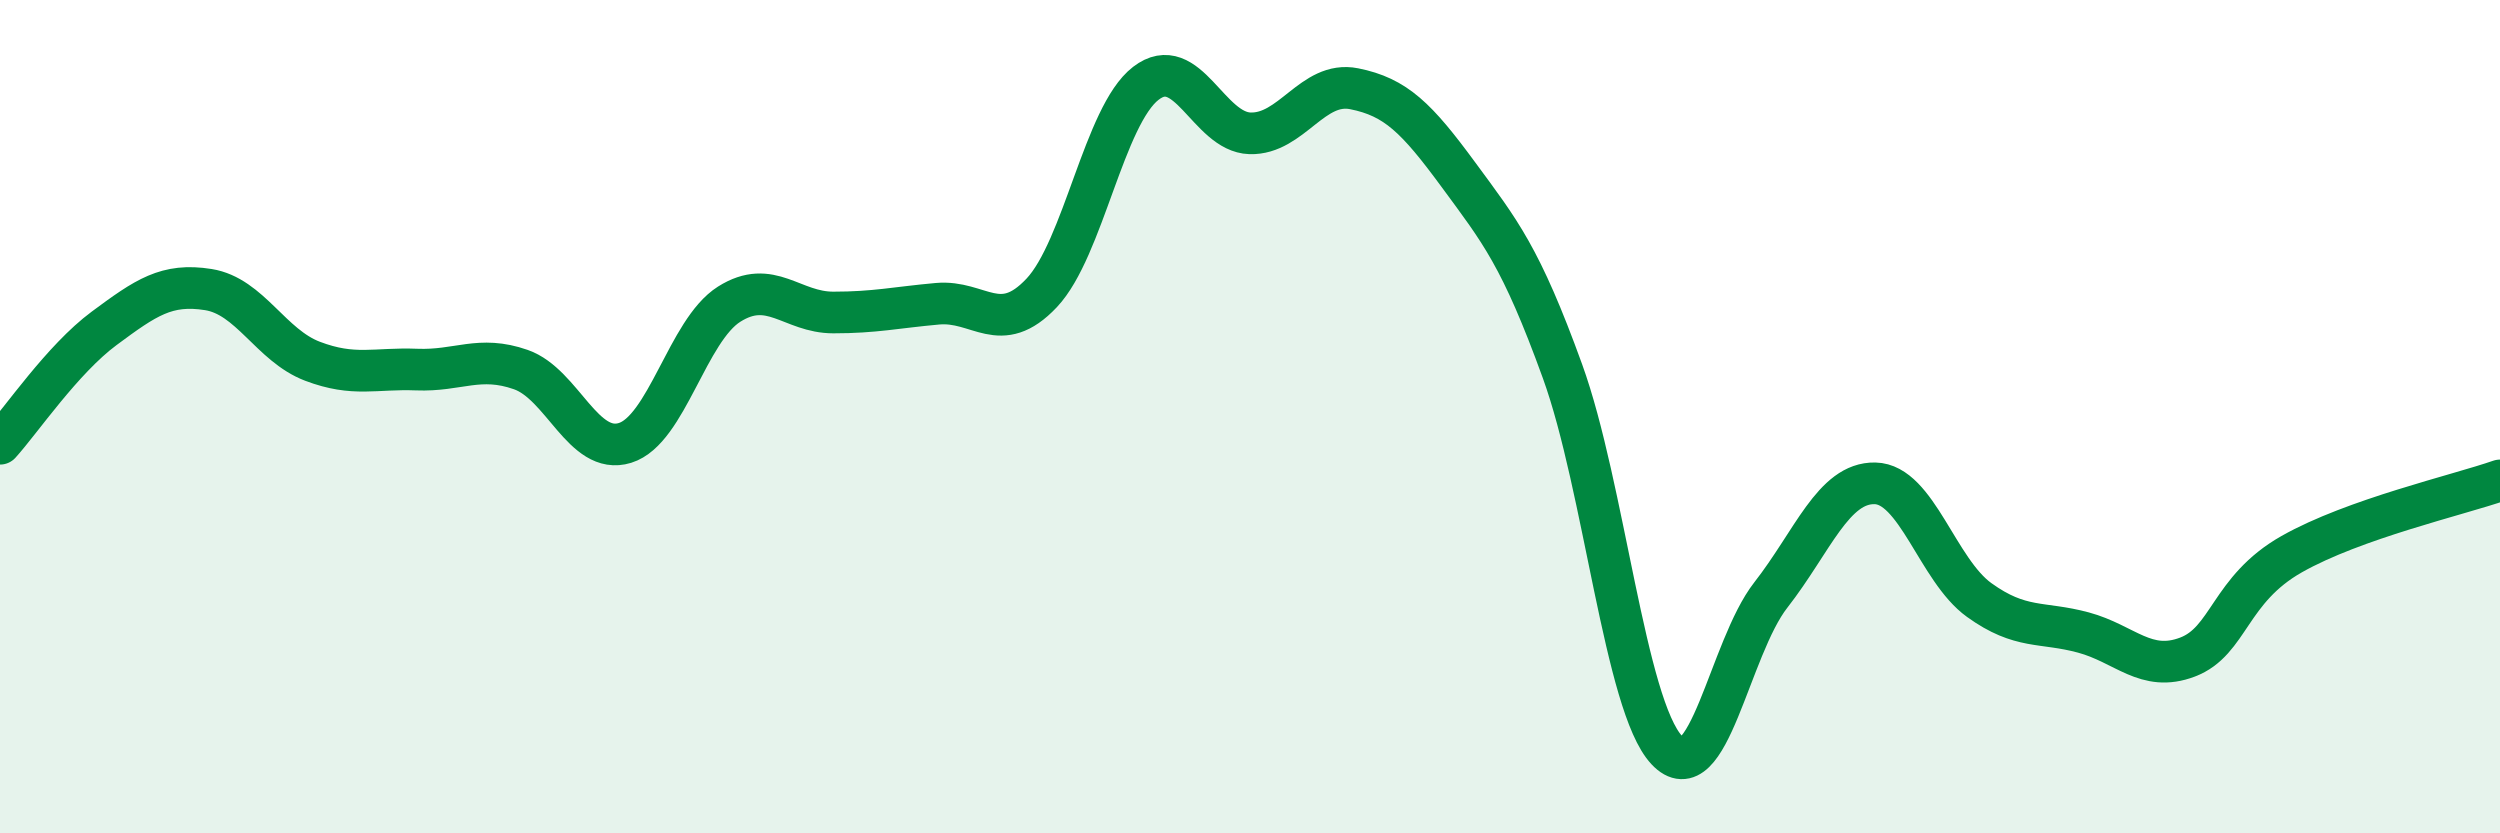
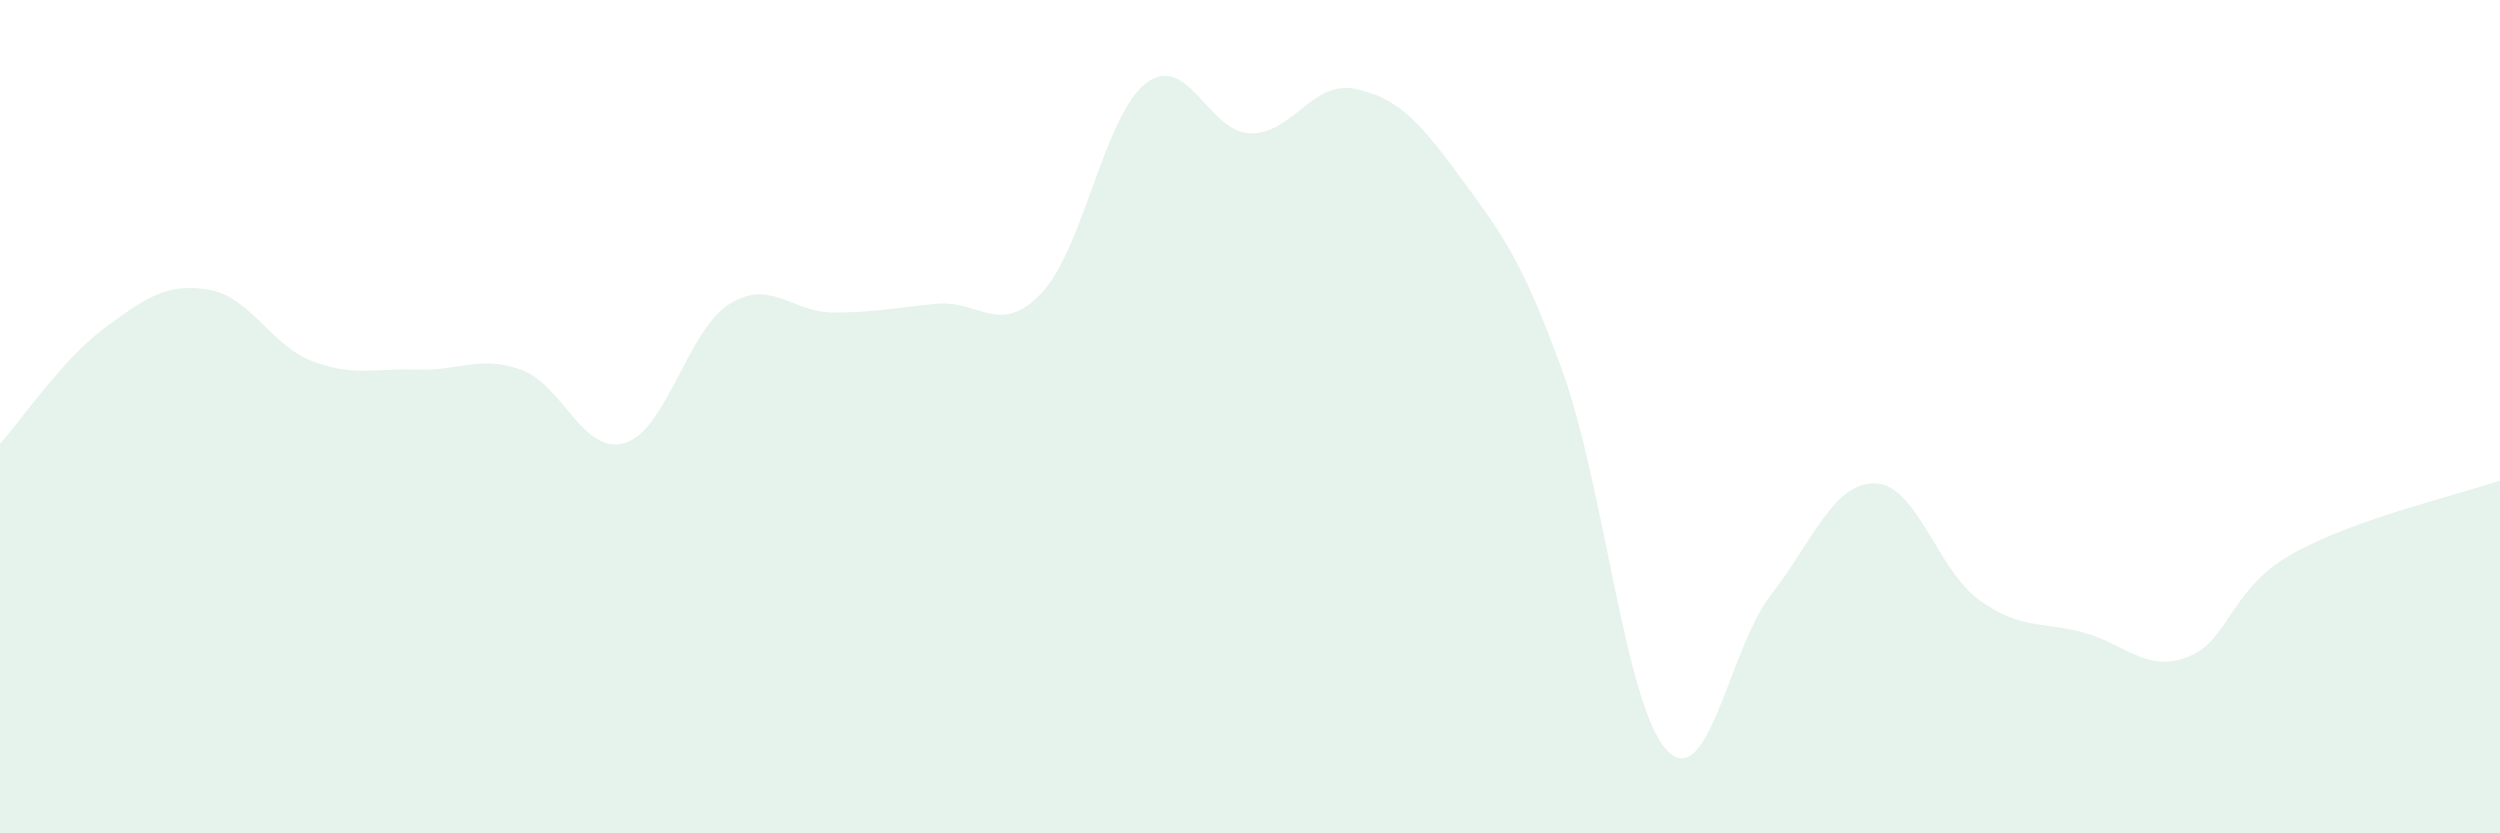
<svg xmlns="http://www.w3.org/2000/svg" width="60" height="20" viewBox="0 0 60 20">
  <path d="M 0,10.65 C 0.5,10.1 1.5,8.62 2.5,7.88 C 3.5,7.14 4,6.79 5,6.95 C 6,7.11 6.5,8.29 7.5,8.67 C 8.5,9.05 9,8.83 10,8.87 C 11,8.91 11.5,8.52 12.5,8.87 C 13.5,9.22 14,10.94 15,10.63 C 16,10.32 16.5,7.93 17.5,7.3 C 18.5,6.67 19,7.5 20,7.5 C 21,7.5 21.5,7.38 22.5,7.29 C 23.5,7.2 24,8.09 25,7.03 C 26,5.97 26.5,2.77 27.5,2 C 28.5,1.23 29,3.17 30,3.2 C 31,3.23 31.5,1.93 32.5,2.13 C 33.5,2.33 34,2.83 35,4.19 C 36,5.55 36.5,6.15 37.5,8.91 C 38.5,11.67 39,16.93 40,18 C 41,19.07 41.5,15.56 42.5,14.28 C 43.5,13 44,11.58 45,11.6 C 46,11.62 46.5,13.68 47.5,14.4 C 48.5,15.12 49,14.91 50,15.18 C 51,15.45 51.5,16.15 52.5,15.77 C 53.5,15.39 53.5,14.15 55,13.3 C 56.5,12.45 59,11.88 60,11.53L60 20L0 20Z" fill="#008740" opacity="0.1" stroke-linecap="round" stroke-linejoin="round" />
-   <path d="M 0,10.65 C 0.5,10.1 1.5,8.62 2.5,7.88 C 3.5,7.14 4,6.79 5,6.95 C 6,7.11 6.5,8.29 7.5,8.67 C 8.5,9.05 9,8.83 10,8.87 C 11,8.91 11.5,8.52 12.5,8.87 C 13.5,9.22 14,10.94 15,10.63 C 16,10.32 16.5,7.93 17.5,7.3 C 18.5,6.67 19,7.5 20,7.5 C 21,7.5 21.5,7.38 22.5,7.29 C 23.5,7.2 24,8.09 25,7.03 C 26,5.97 26.5,2.77 27.5,2 C 28.5,1.23 29,3.17 30,3.2 C 31,3.23 31.5,1.93 32.5,2.13 C 33.5,2.33 34,2.83 35,4.19 C 36,5.55 36.5,6.15 37.5,8.91 C 38.5,11.67 39,16.93 40,18 C 41,19.07 41.5,15.56 42.5,14.28 C 43.5,13 44,11.58 45,11.6 C 46,11.62 46.5,13.68 47.5,14.4 C 48.5,15.12 49,14.91 50,15.18 C 51,15.45 51.5,16.15 52.5,15.77 C 53.5,15.39 53.5,14.15 55,13.3 C 56.5,12.45 59,11.88 60,11.53" stroke="#008740" stroke-width="1" fill="none" stroke-linecap="round" stroke-linejoin="round" />
</svg>